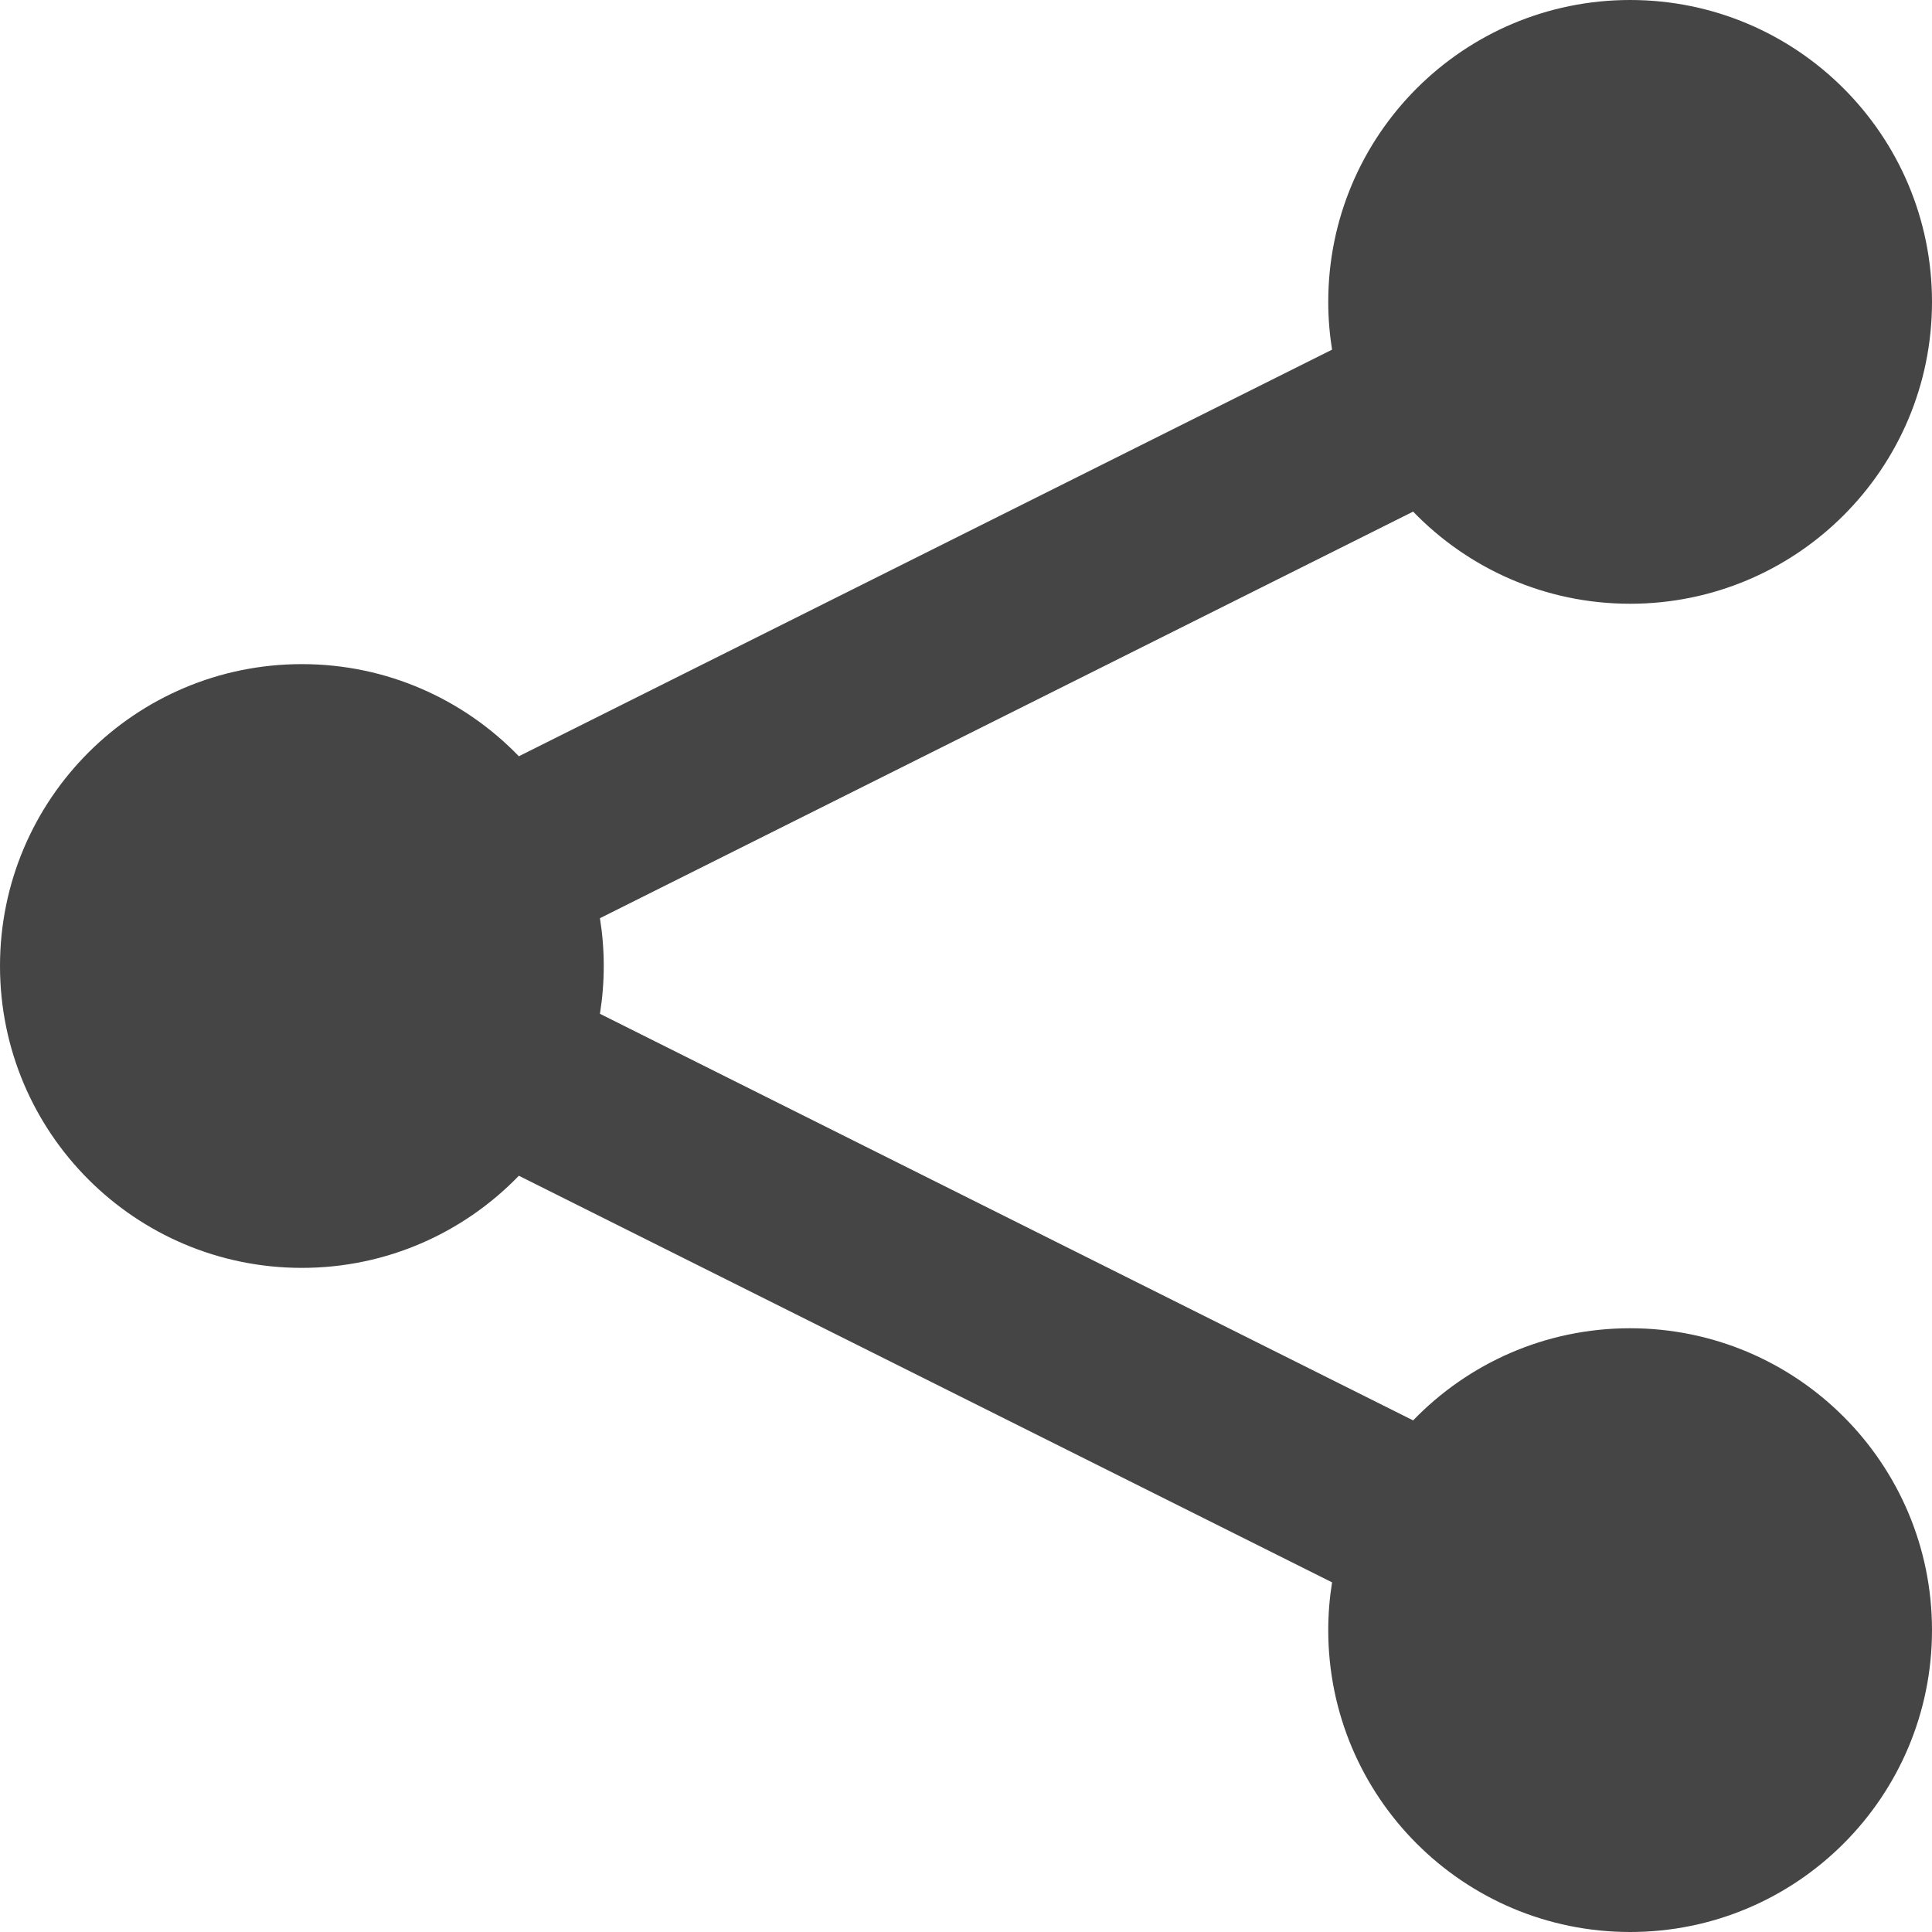
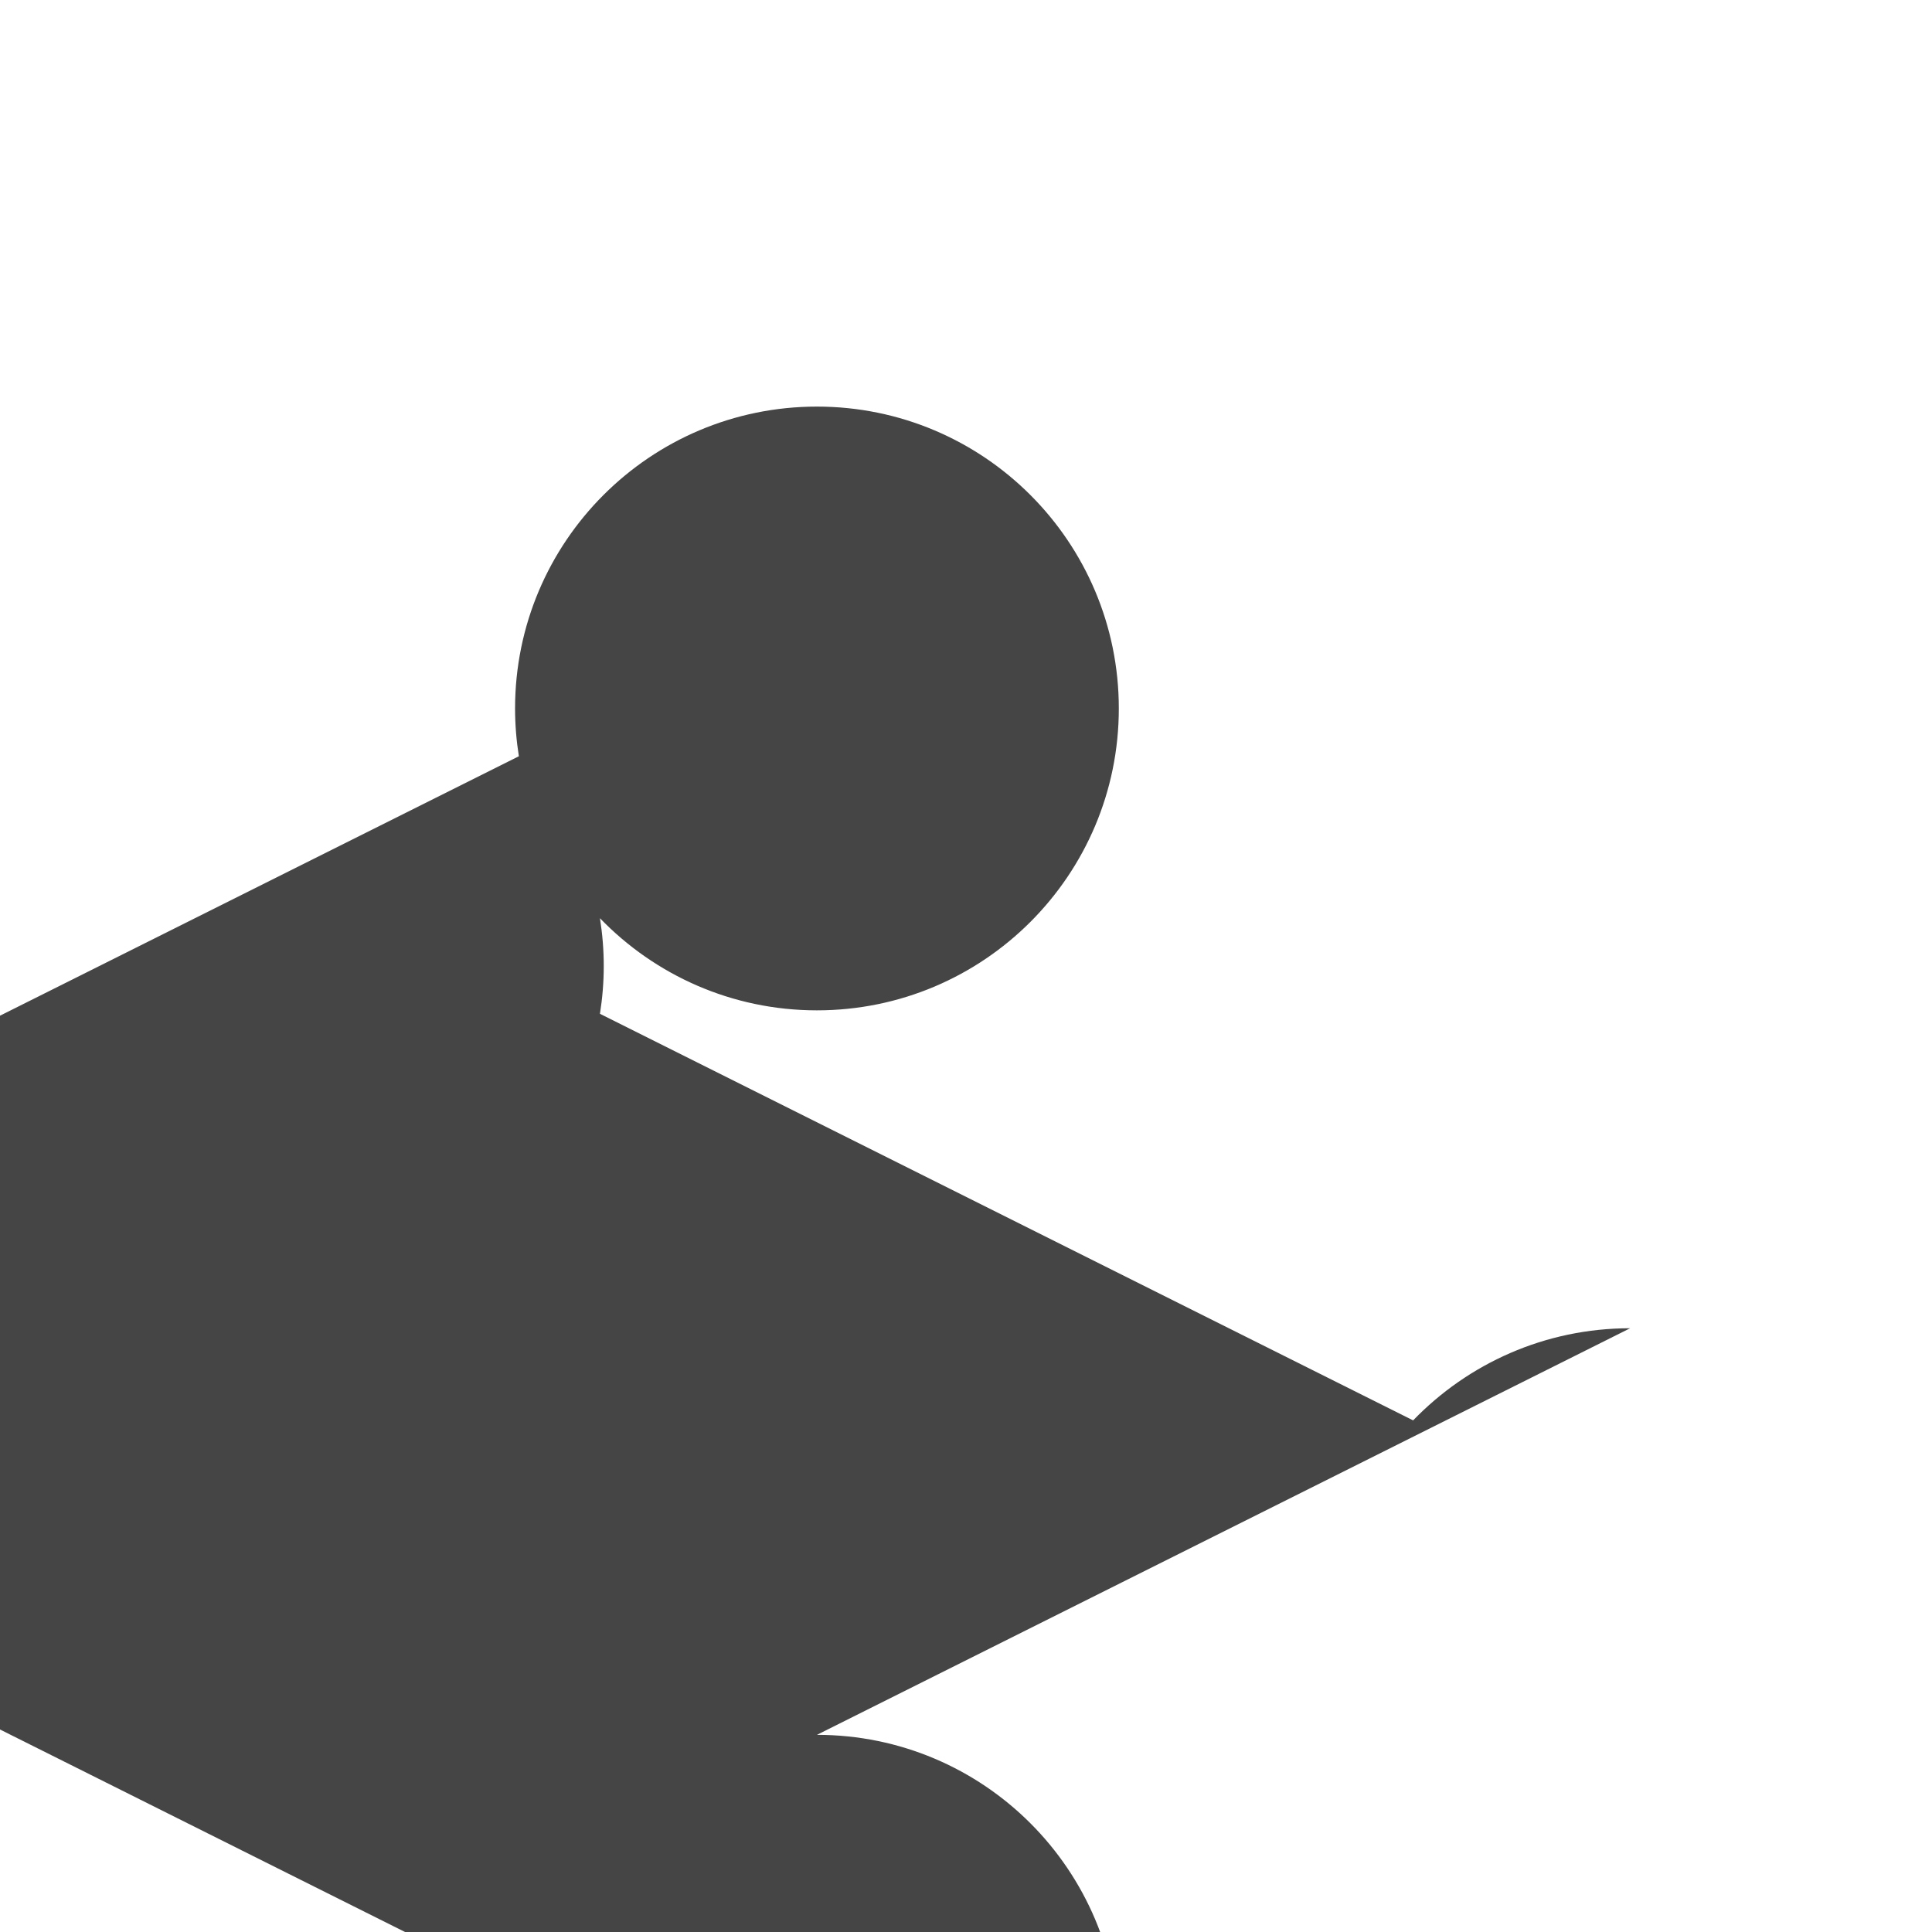
<svg xmlns="http://www.w3.org/2000/svg" width="100%" height="100%" viewBox="0 0 512 512" version="1.1" xml:space="preserve" style="fill-rule:evenodd;clip-rule:evenodd;stroke-linejoin:round;stroke-miterlimit:2;">
-   <path d="M432,352c-22.58,0 -42.96,9.369 -57.506,24.415l-215.502,-107.751c0.657,-4.126 1.008,-8.353 1.008,-12.664c0,-4.311 -0.351,-8.538 -1.008,-12.663l215.502,-107.751c14.546,15.045 34.926,24.414 57.506,24.414c44.183,0 80,-35.817 80,-80c0,-44.183 -35.817,-80 -80,-80c-44.183,0 -80,35.817 -80,80c0,4.311 0.352,8.538 1.008,12.663l-215.502,107.752c-14.546,-15.045 -34.926,-24.415 -57.506,-24.415c-44.183,0 -80,35.818 -80,80c0,44.184 35.817,80 80,80c22.58,0 42.96,-9.369 57.506,-24.414l215.502,107.751c-0.656,4.125 -1.008,8.352 -1.008,12.663c0,44.184 35.817,80 80,80c44.183,0 80,-35.816 80,-80c0,-44.182 -35.817,-80 -80,-80Z" style="fill:#454545;fill-rule:nonzero;" />
+   <path d="M432,352c-22.58,0 -42.96,9.369 -57.506,24.415l-215.502,-107.751c0.657,-4.126 1.008,-8.353 1.008,-12.664c0,-4.311 -0.351,-8.538 -1.008,-12.663c14.546,15.045 34.926,24.414 57.506,24.414c44.183,0 80,-35.817 80,-80c0,-44.183 -35.817,-80 -80,-80c-44.183,0 -80,35.817 -80,80c0,4.311 0.352,8.538 1.008,12.663l-215.502,107.752c-14.546,-15.045 -34.926,-24.415 -57.506,-24.415c-44.183,0 -80,35.818 -80,80c0,44.184 35.817,80 80,80c22.58,0 42.96,-9.369 57.506,-24.414l215.502,107.751c-0.656,4.125 -1.008,8.352 -1.008,12.663c0,44.184 35.817,80 80,80c44.183,0 80,-35.816 80,-80c0,-44.182 -35.817,-80 -80,-80Z" style="fill:#454545;fill-rule:nonzero;" />
</svg>